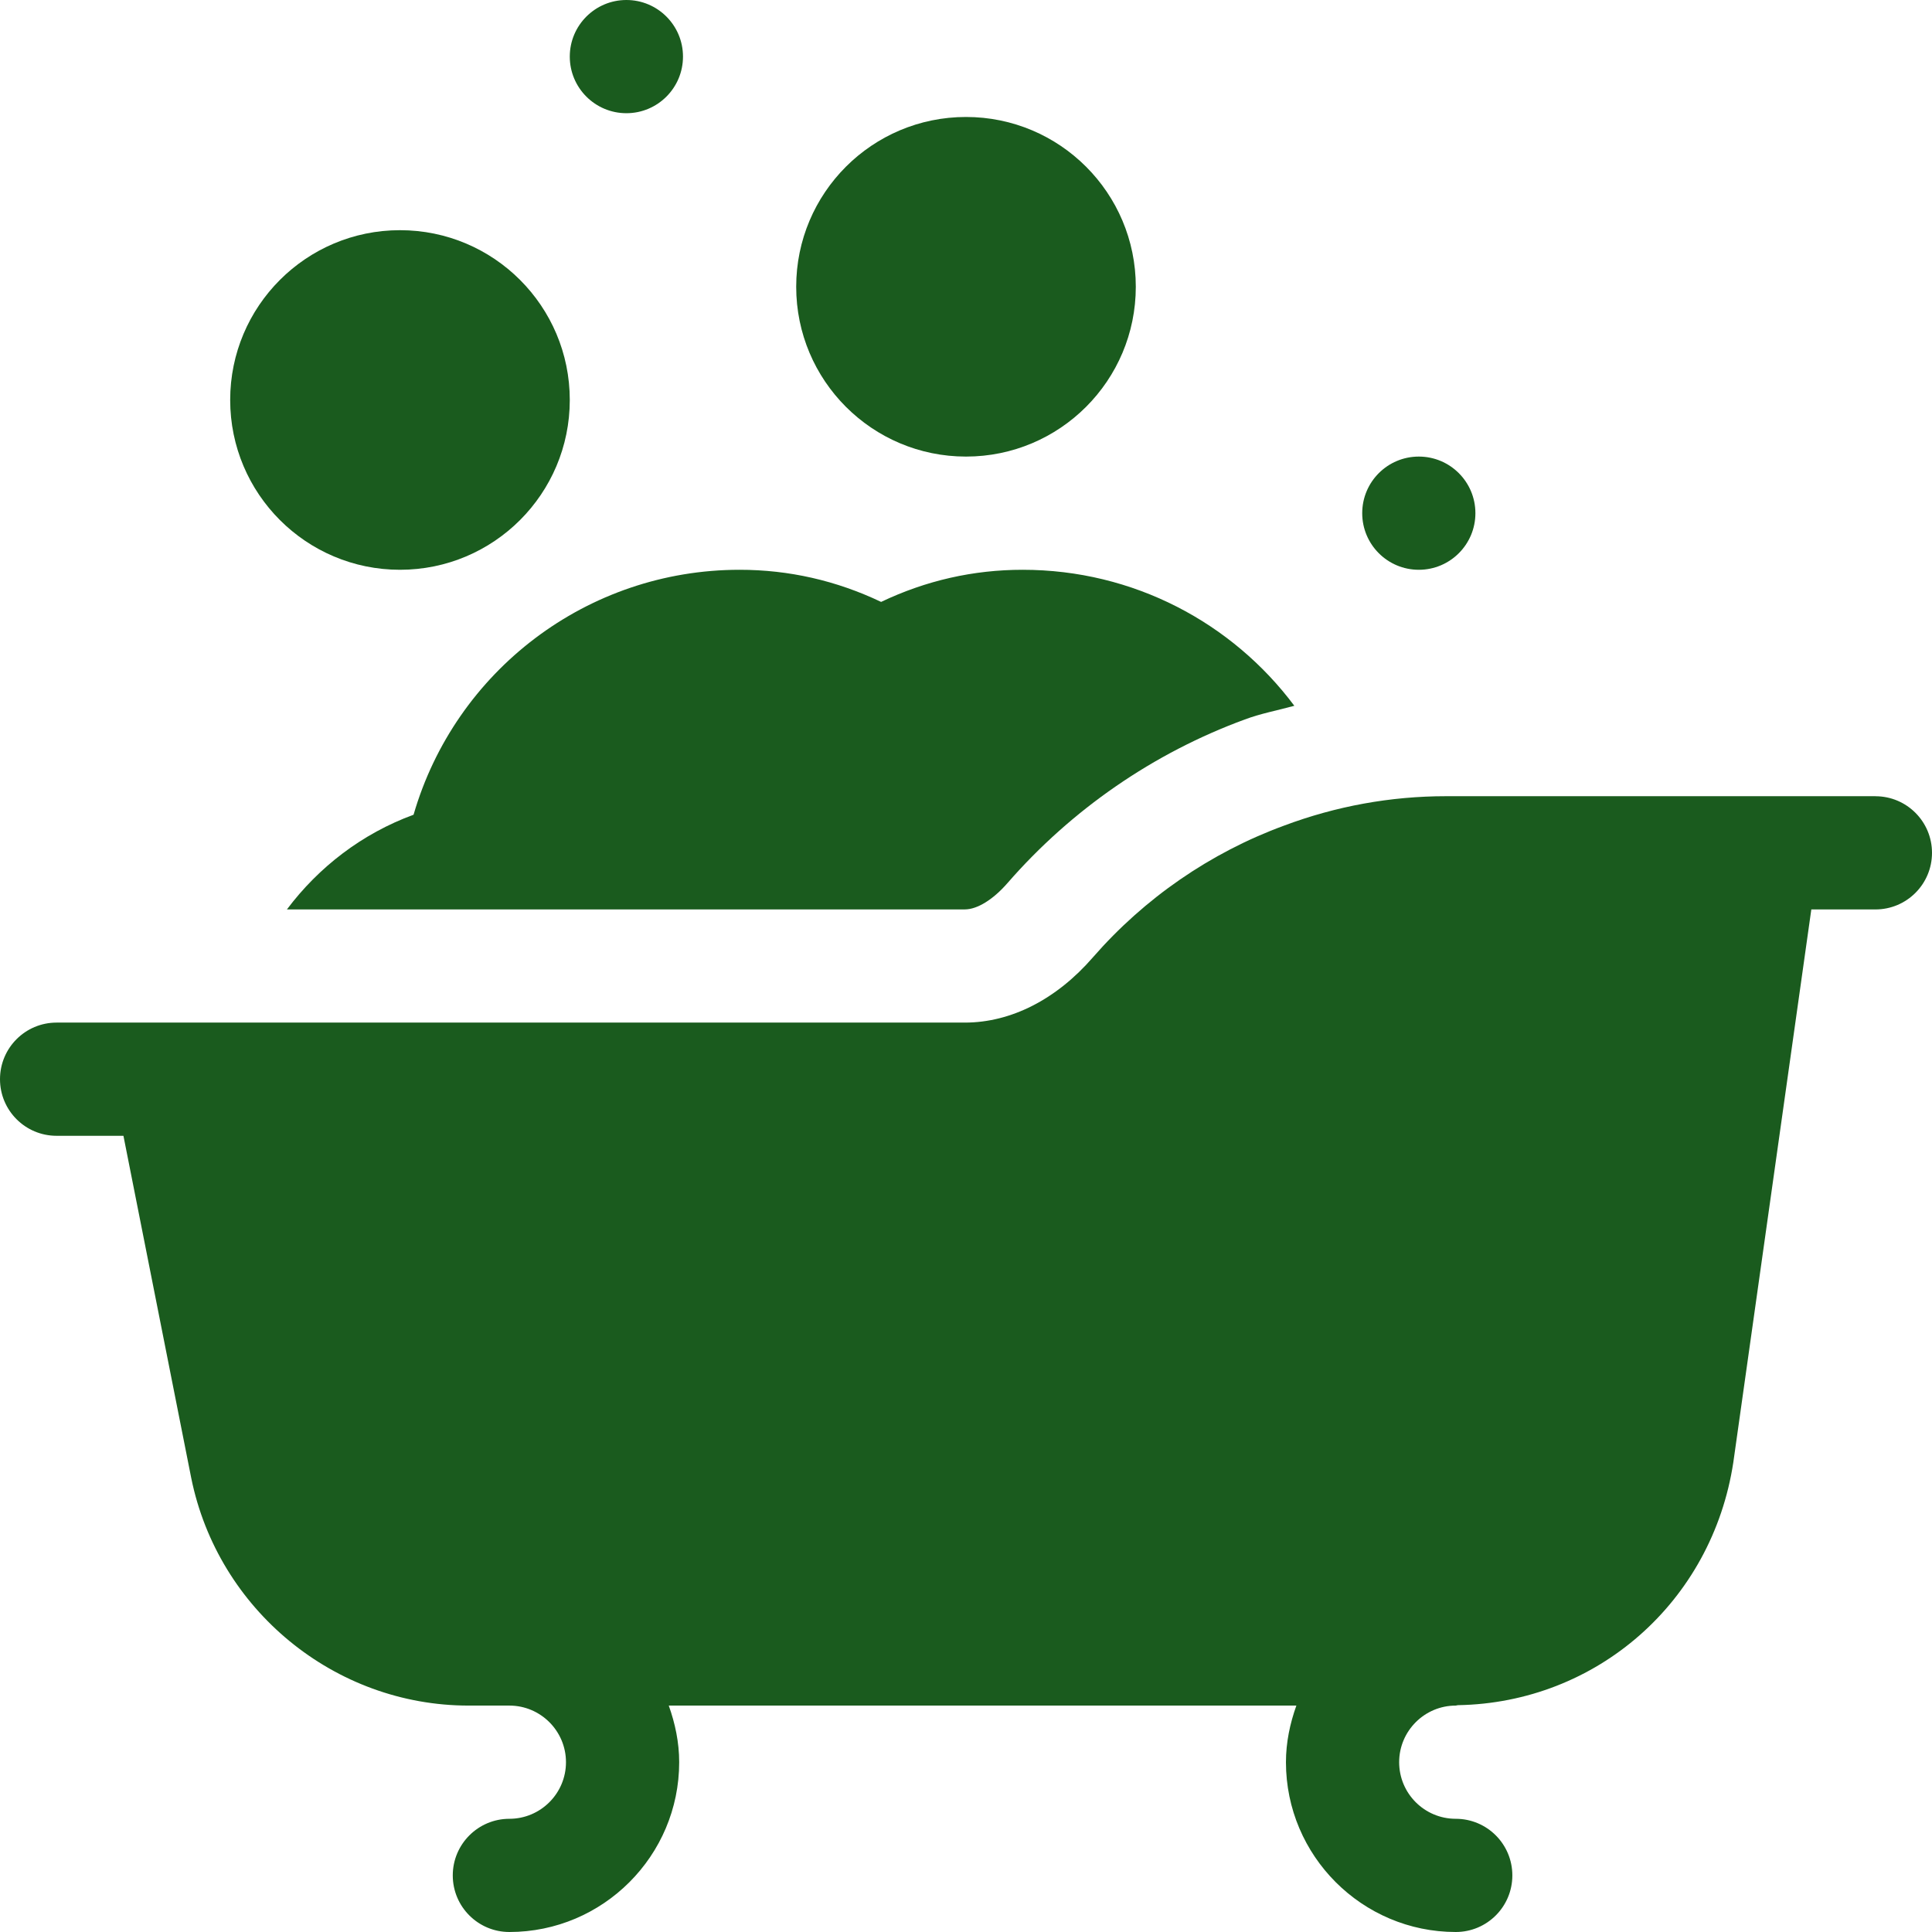
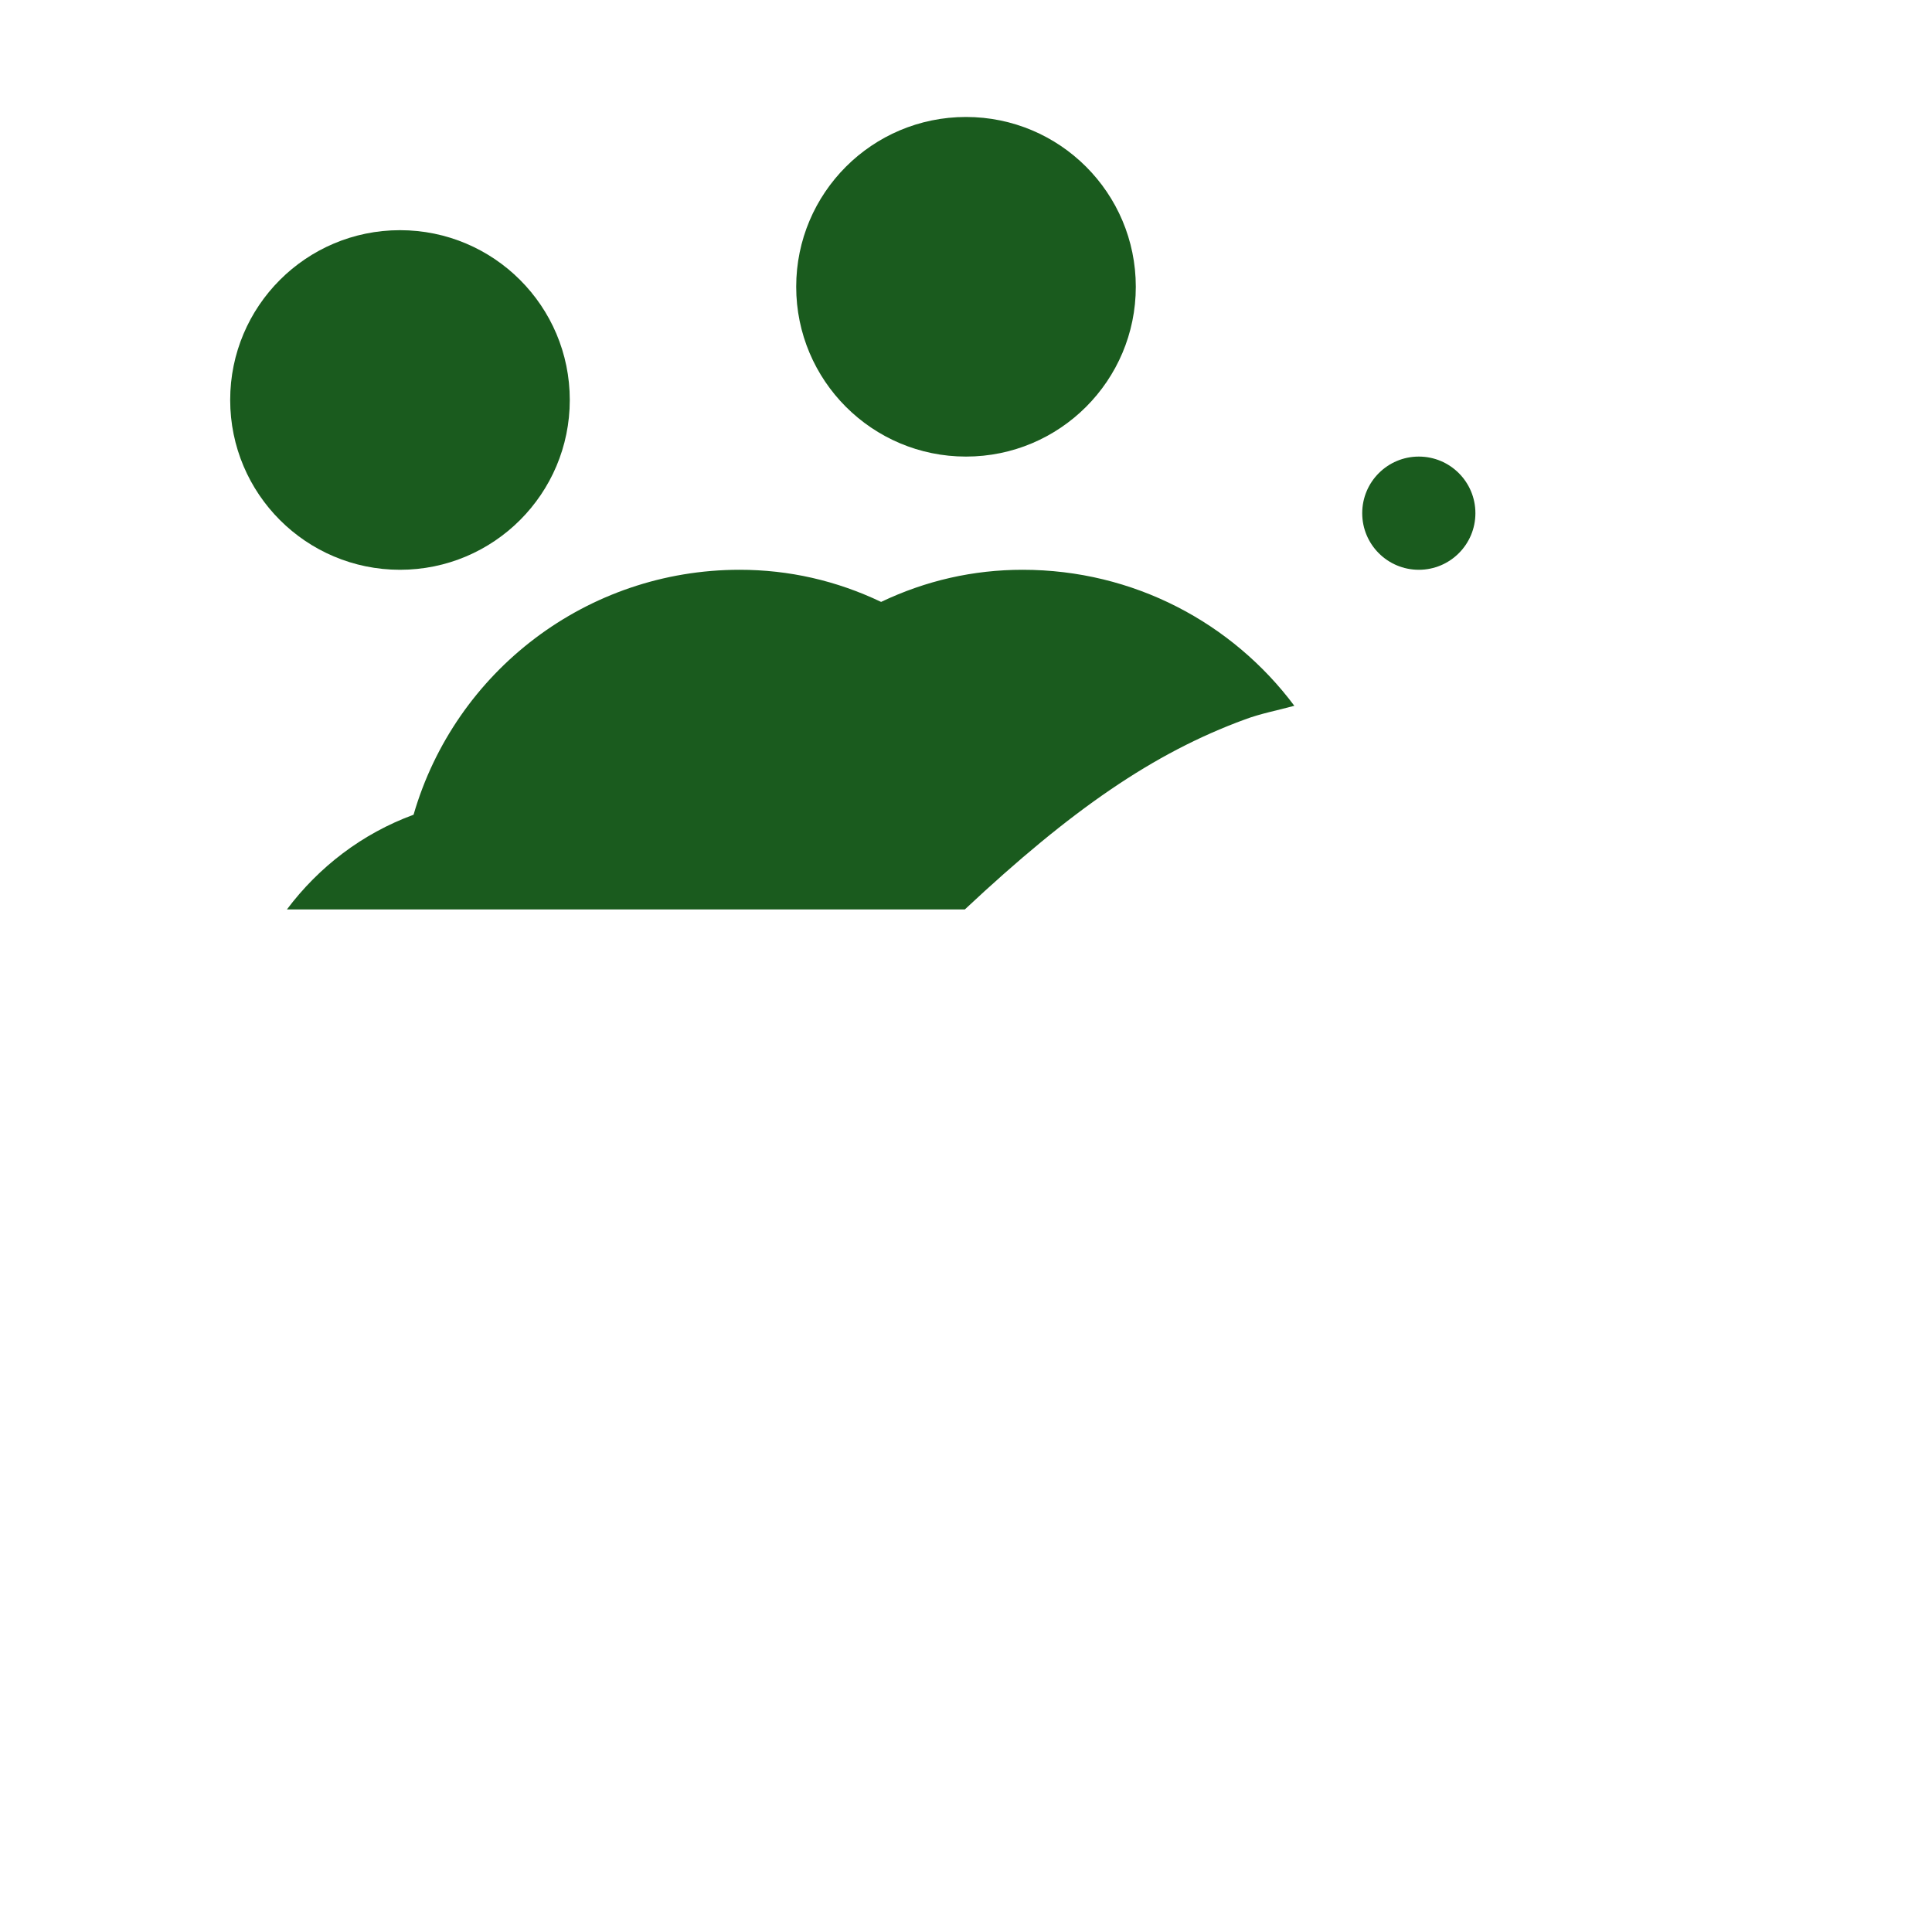
<svg xmlns="http://www.w3.org/2000/svg" width="99" height="99" viewBox="0 0 99 99" fill="none">
  <g clip-path="url(#clip0_701_28403)">
    <path d="M49.5 23.396C54.306 23.396 58.201 19.501 58.201 14.695C58.201 9.89 54.306 5.994 49.5 5.994C44.694 5.994 40.799 9.89 40.799 14.695C40.799 19.501 44.694 23.396 49.5 23.396Z" fill="#1A5B1E" />
    <path d="M20.496 29.197C25.302 29.197 29.197 25.302 29.197 20.496C29.197 15.691 25.302 11.795 20.496 11.795C15.691 11.795 11.795 15.691 11.795 20.496C11.795 25.302 15.691 29.197 20.496 29.197Z" fill="#1A5B1E" />
-     <path d="M96.1 40.799H74.097C71.259 40.799 68.455 41.309 65.787 42.311C62.02 43.695 58.644 46.027 56.008 49.051C54.139 51.209 51.805 52.4 49.442 52.4H2.9C1.297 52.4 0 53.698 0 55.301C0 56.904 1.297 58.201 2.9 58.201H6.325L9.799 75.735C11.17 82.493 17.147 87.398 24.011 87.398H26.102C27.699 87.398 29.002 88.698 29.002 90.299C29.002 91.9 27.699 93.199 26.102 93.199C24.504 93.199 23.201 94.497 23.201 96.1C23.201 97.703 24.499 99 26.102 99C30.899 99 34.803 95.096 34.803 90.299C34.803 89.278 34.594 88.309 34.269 87.398H66.429C66.104 88.309 65.895 89.278 65.895 90.299C65.895 95.096 69.799 99 74.596 99C76.199 99 77.496 97.703 77.496 96.1C77.496 94.497 76.199 93.199 74.596 93.199C72.993 93.199 71.696 91.9 71.696 90.299C71.696 88.698 72.999 87.398 74.596 87.398C74.635 87.398 74.668 87.377 74.706 87.377C81.818 87.257 87.735 82.081 88.82 74.929L92.816 46.602H96.1C97.703 46.602 99 45.304 99 43.701C99 42.098 97.703 40.801 96.1 40.801V40.799Z" fill="#1A5B1E" />
    <path d="M72.703 29.197C74.305 29.197 75.603 27.899 75.603 26.297C75.603 24.695 74.305 23.396 72.703 23.396C71.101 23.396 69.803 24.695 69.803 26.297C69.803 27.899 71.101 29.197 72.703 29.197Z" fill="#1A5B1E" />
-     <path d="M32.098 5.801C33.7 5.801 34.998 4.502 34.998 2.9C34.998 1.299 33.7 0 32.098 0C30.496 0 29.197 1.299 29.197 2.9C29.197 4.502 30.496 5.801 32.098 5.801Z" fill="#1A5B1E" />
-     <path d="M21.192 41.748C18.547 42.719 16.331 44.432 14.703 46.6H49.442C50.076 46.6 50.892 46.095 51.623 45.254C54.908 41.481 59.112 38.583 63.785 36.868C64.609 36.559 65.477 36.4 66.324 36.166C63.149 31.918 58.089 29.197 52.401 29.197C49.873 29.197 47.445 29.75 45.15 30.843C42.854 29.75 40.426 29.197 37.898 29.197C30.087 29.197 23.329 34.377 21.192 41.748Z" fill="#1A5B1E" />
+     <path d="M21.192 41.748C18.547 42.719 16.331 44.432 14.703 46.6H49.442C54.908 41.481 59.112 38.583 63.785 36.868C64.609 36.559 65.477 36.4 66.324 36.166C63.149 31.918 58.089 29.197 52.401 29.197C49.873 29.197 47.445 29.75 45.15 30.843C42.854 29.75 40.426 29.197 37.898 29.197C30.087 29.197 23.329 34.377 21.192 41.748Z" fill="#1A5B1E" />
  </g>
  <defs>
    <clipPath id="clip0_701_28403">
      <rect width="99" height="99" fill="white" />
    </clipPath>
  </defs>
</svg>